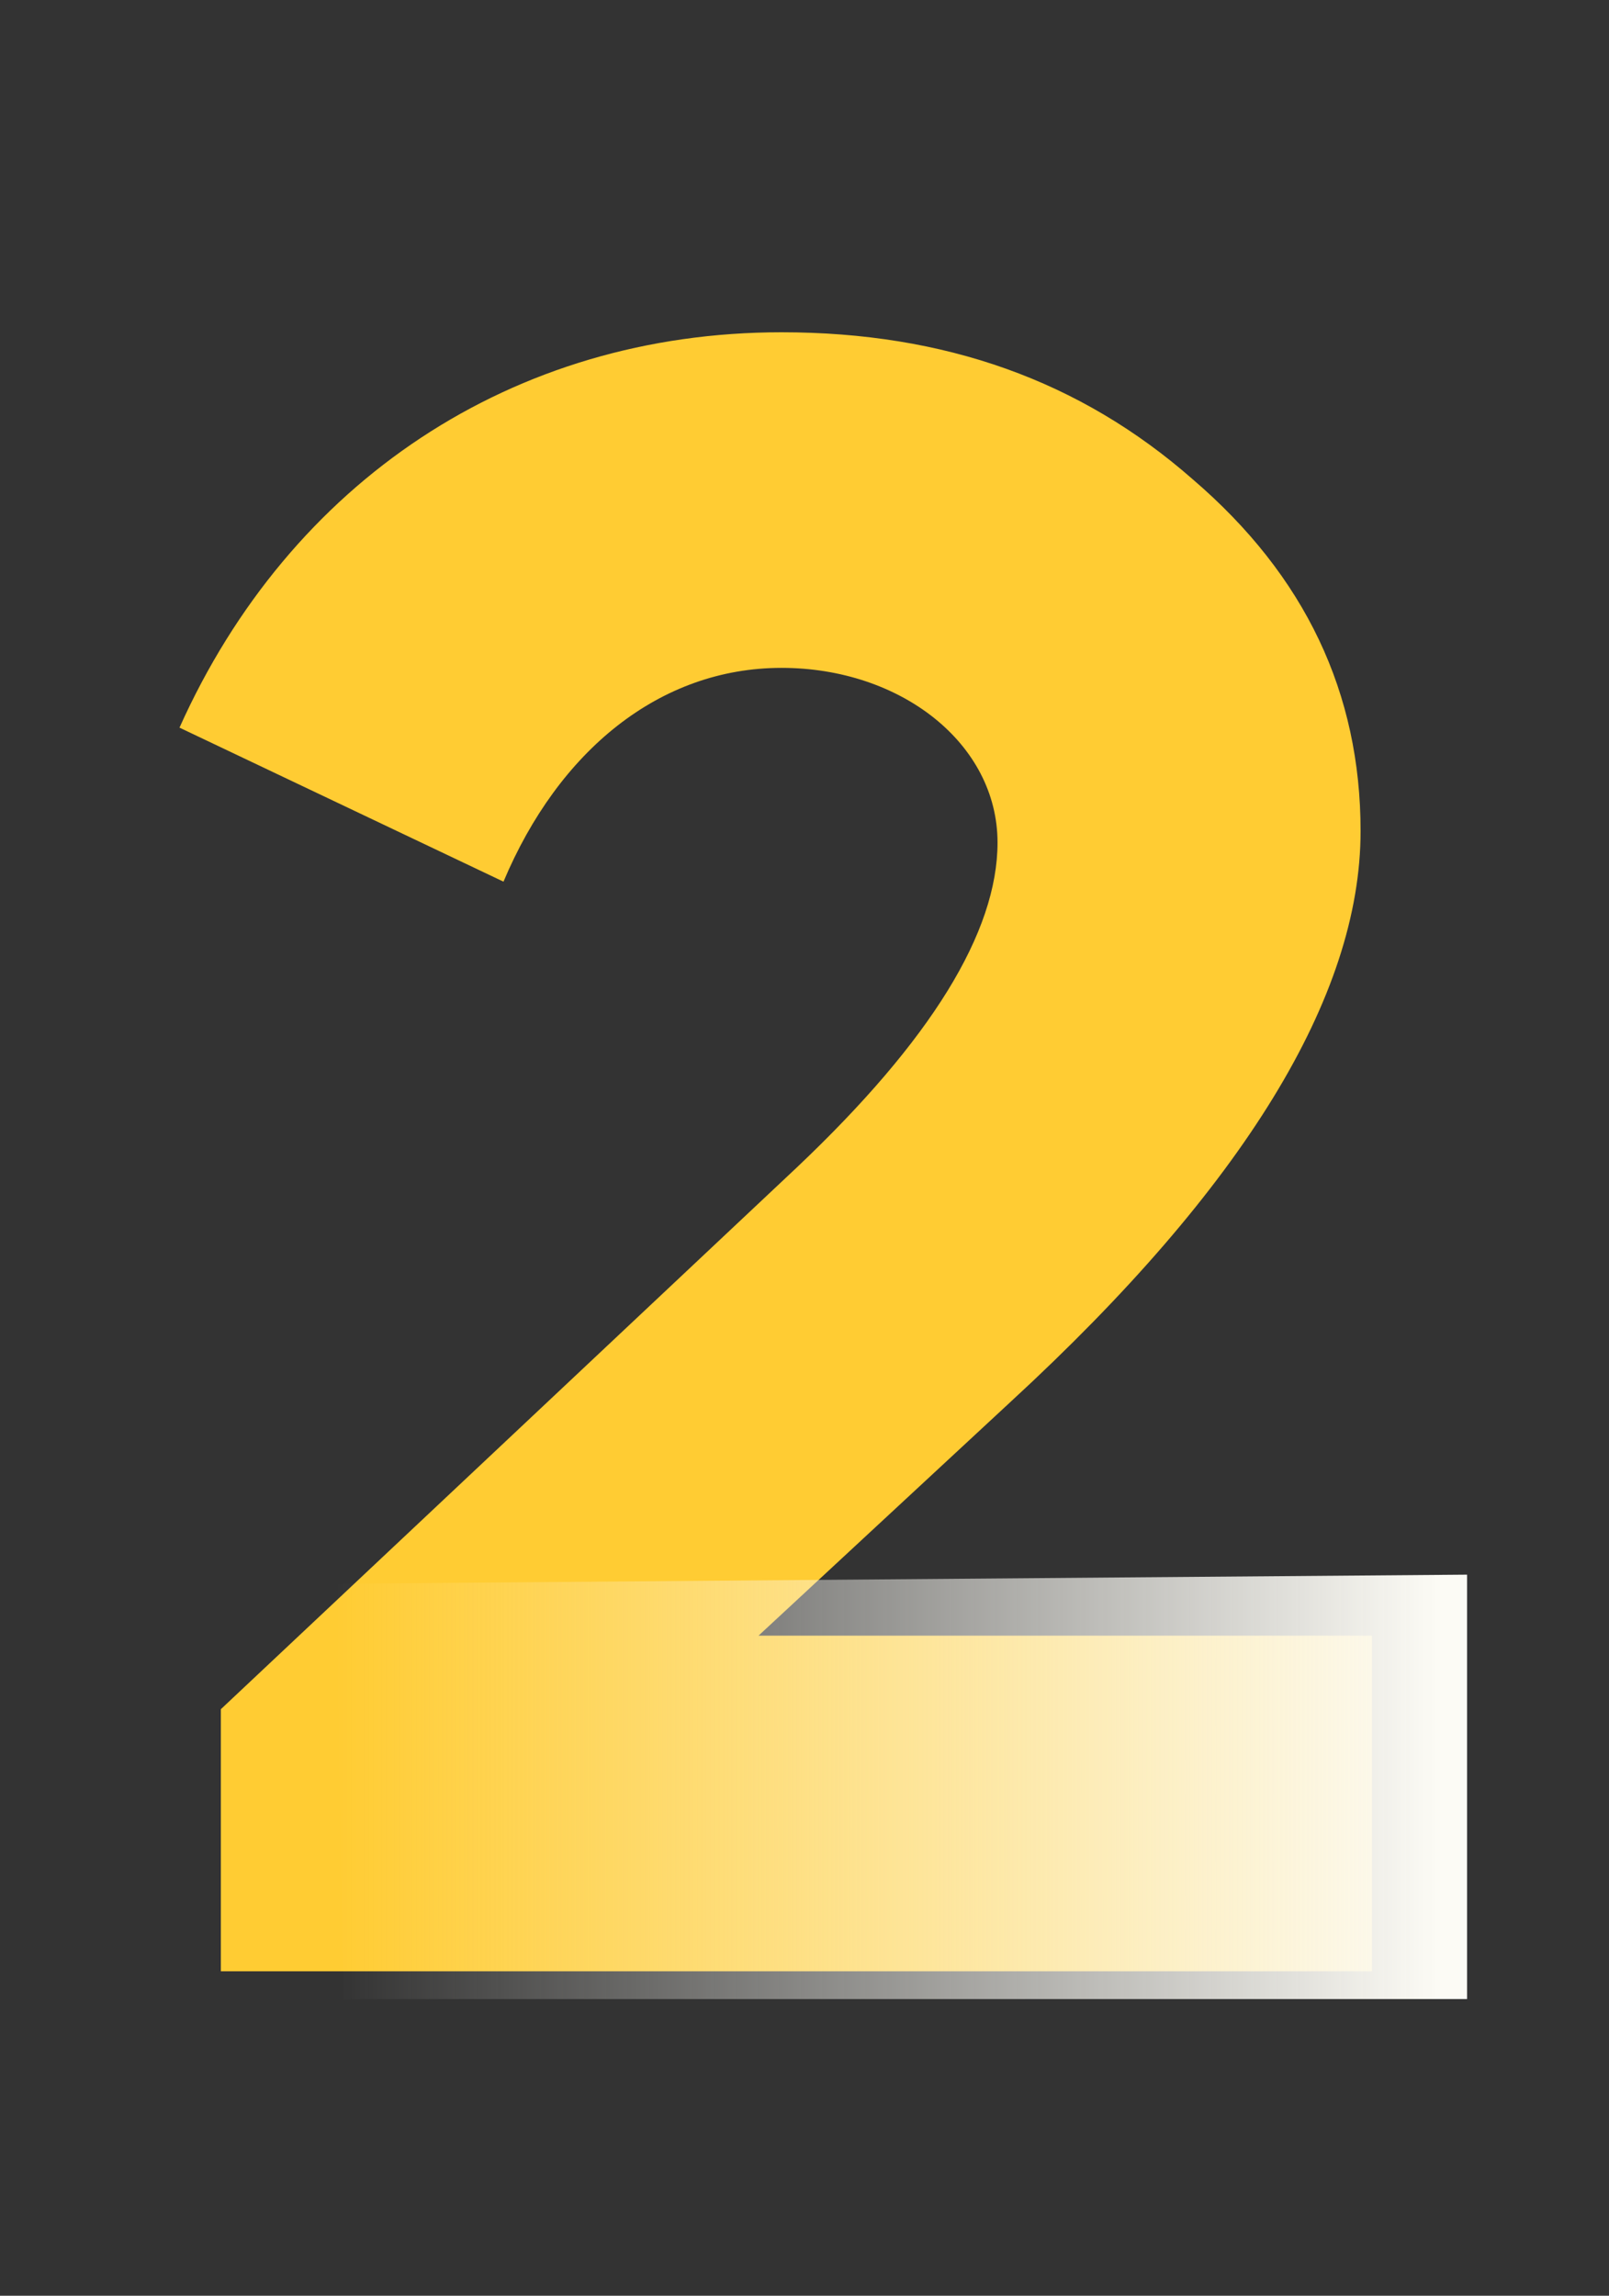
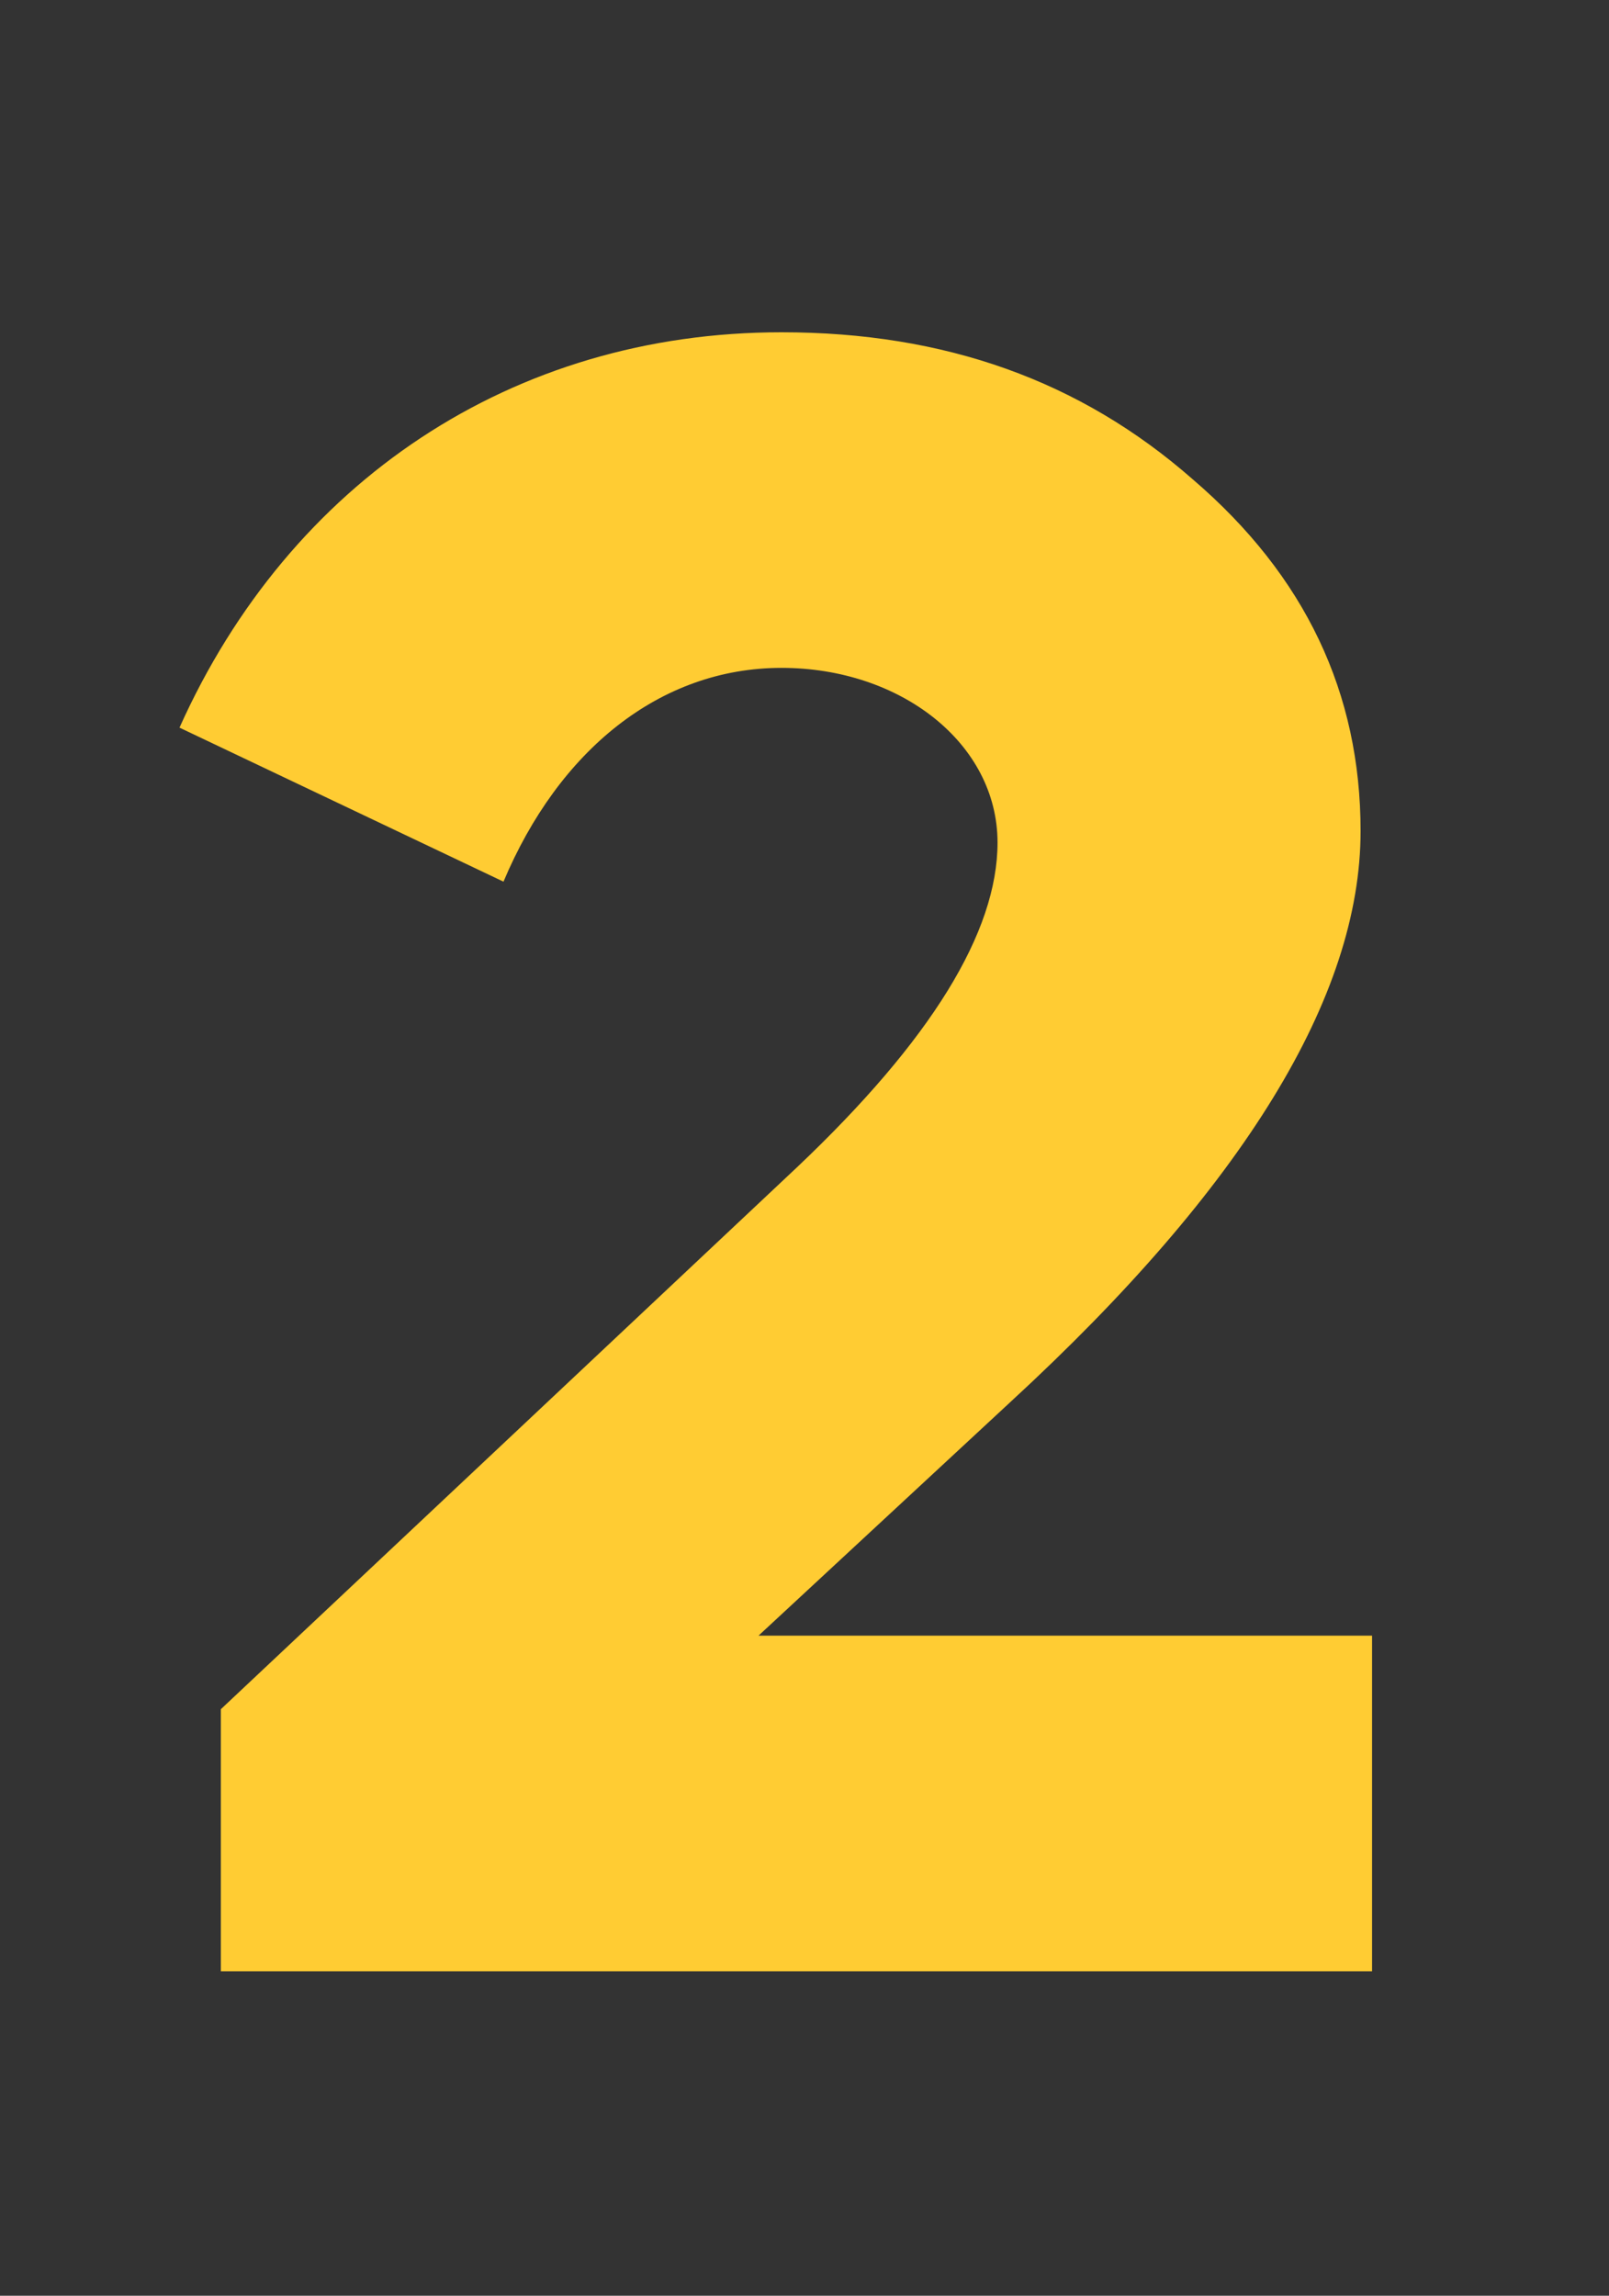
<svg xmlns="http://www.w3.org/2000/svg" width="61" height="87" viewBox="0 0 61 87" fill="none">
  <rect x="0" y="0" width="61" height="87" fill="#333333" stroke="none" />
  <path d="M37.818 31.931C37.818 35.328 35.291 39.423 30.239 44.214L8.373 64.773V74.704H52.017V61.985H28.758L38.34 53.1C47.139 44.998 51.582 37.768 51.582 31.495C51.582 26.269 49.491 21.826 45.222 18.167C40.954 14.421 35.814 12.592 29.629 12.592C19.436 12.592 10.986 18.254 6.805 27.575L19.088 33.412C21.179 28.446 25.012 25.31 29.629 25.31C34.159 25.31 37.818 28.185 37.818 31.931Z" fill="#FFCC33" />
-   <path d="M13.031 75.757L12.732 60.019L55.619 59.674L55.619 75.757L13.031 75.757Z" fill="url(#paint0_linear_1_4050)" />
  <defs>
    <linearGradient id="paint0_linear_1_4050" x1="12.732" y1="67.888" x2="54.517" y2="67.888" gradientUnits="userSpaceOnUse">
      <stop stop-color="#FCFBF5" stop-opacity="0" />
      <stop offset="1" stop-color="#FCFBF5" />
    </linearGradient>
  </defs>
</svg>